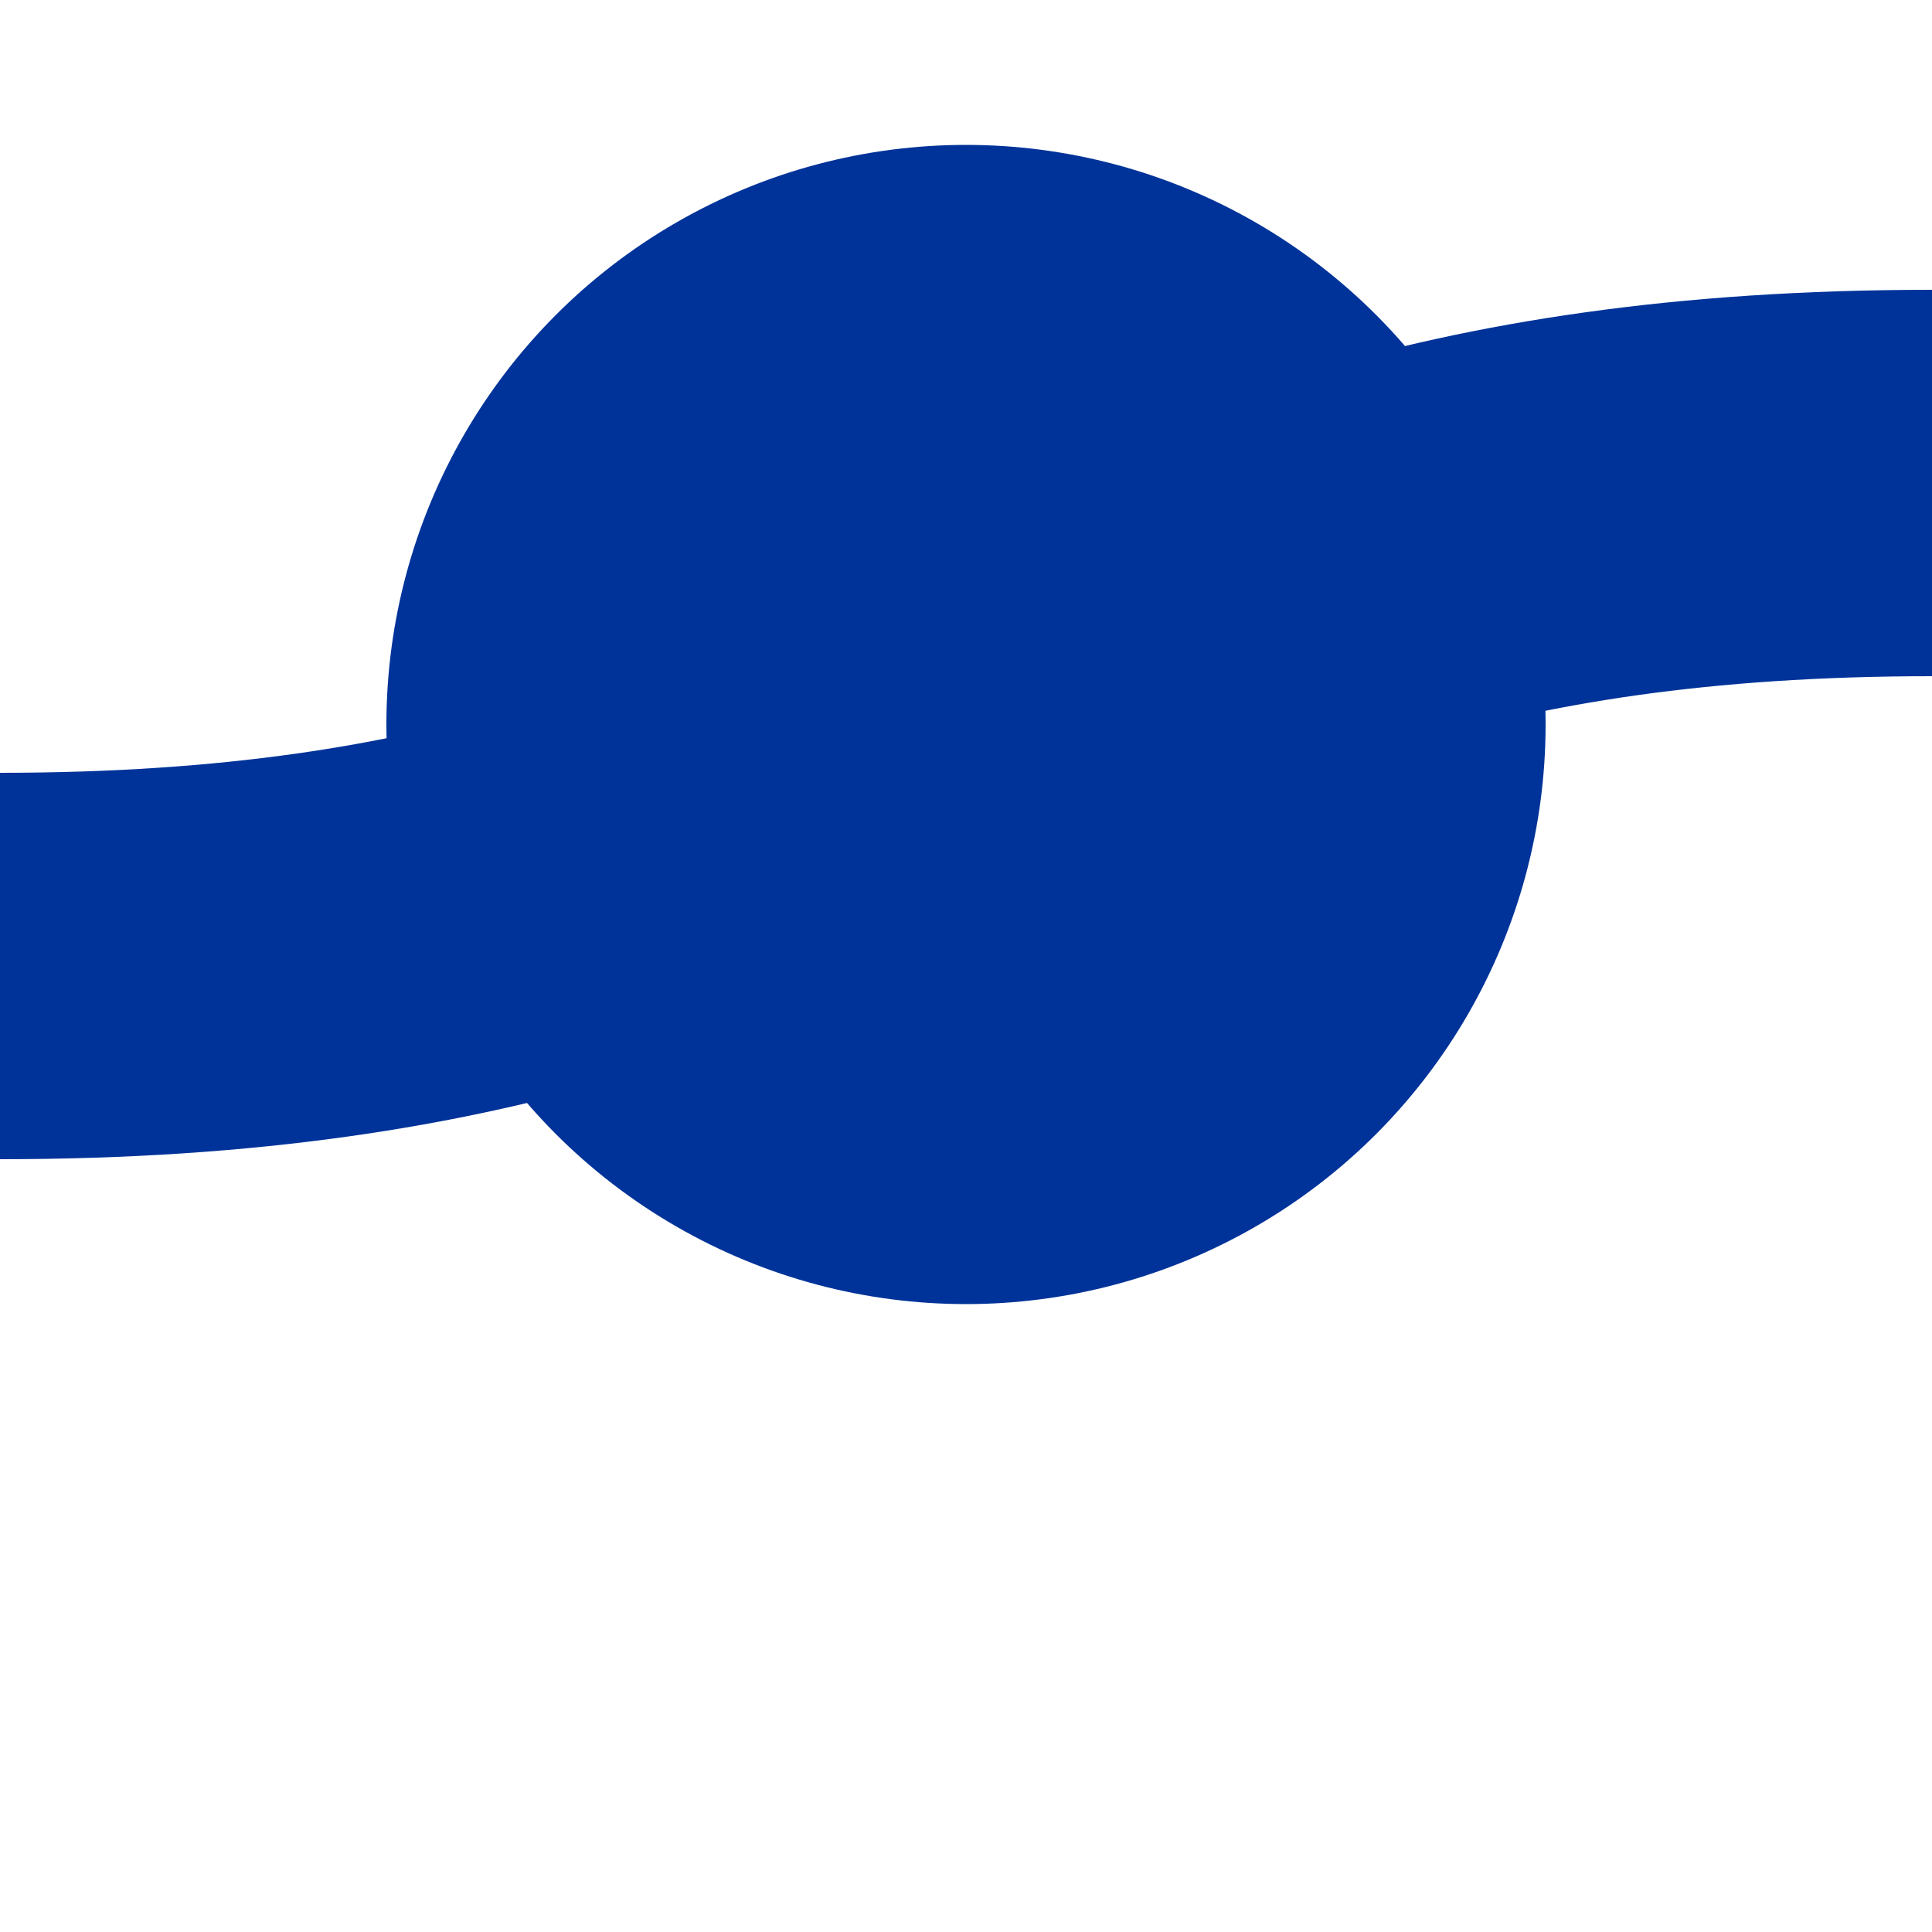
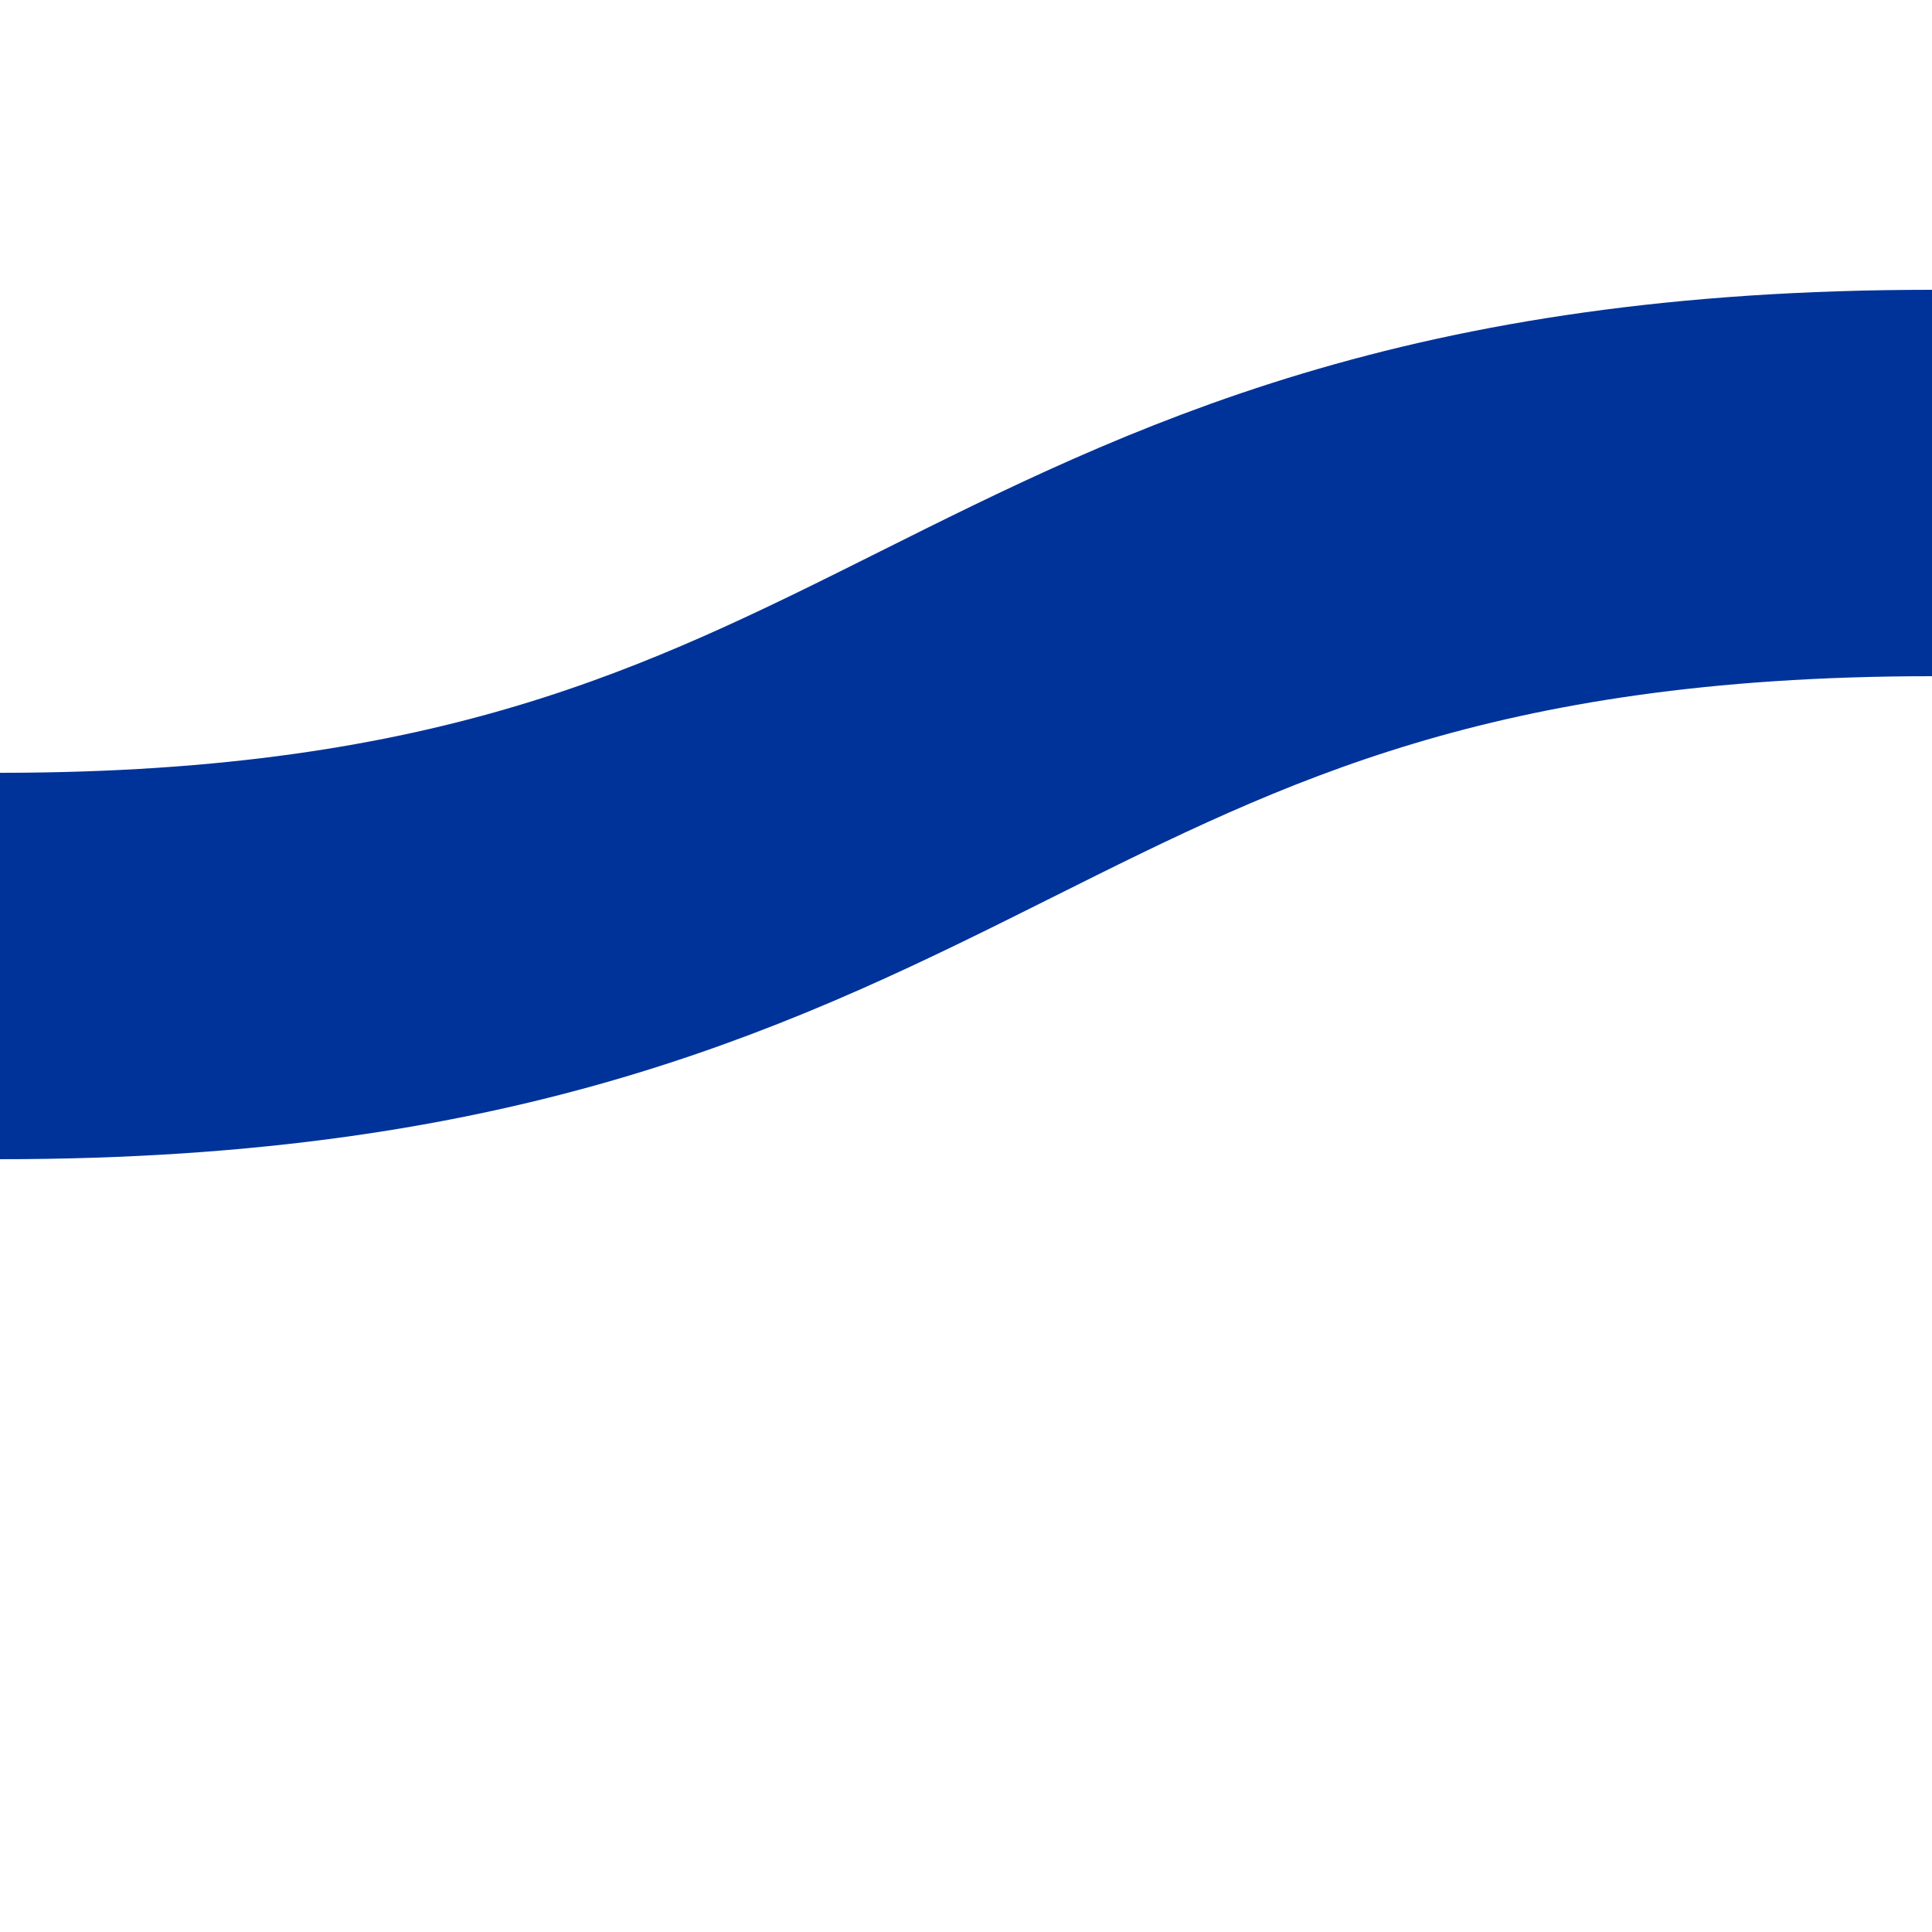
<svg xmlns="http://www.w3.org/2000/svg" width="500" height="500">
  <title>uBHFSHI1lq</title>
  <path stroke="#003399" d="M 0,250 C 250,250 250,125 500,125" stroke-width="100" fill="none" />
-   <circle fill="#003399" cx="250" cy="187.5" r="150" />
</svg>